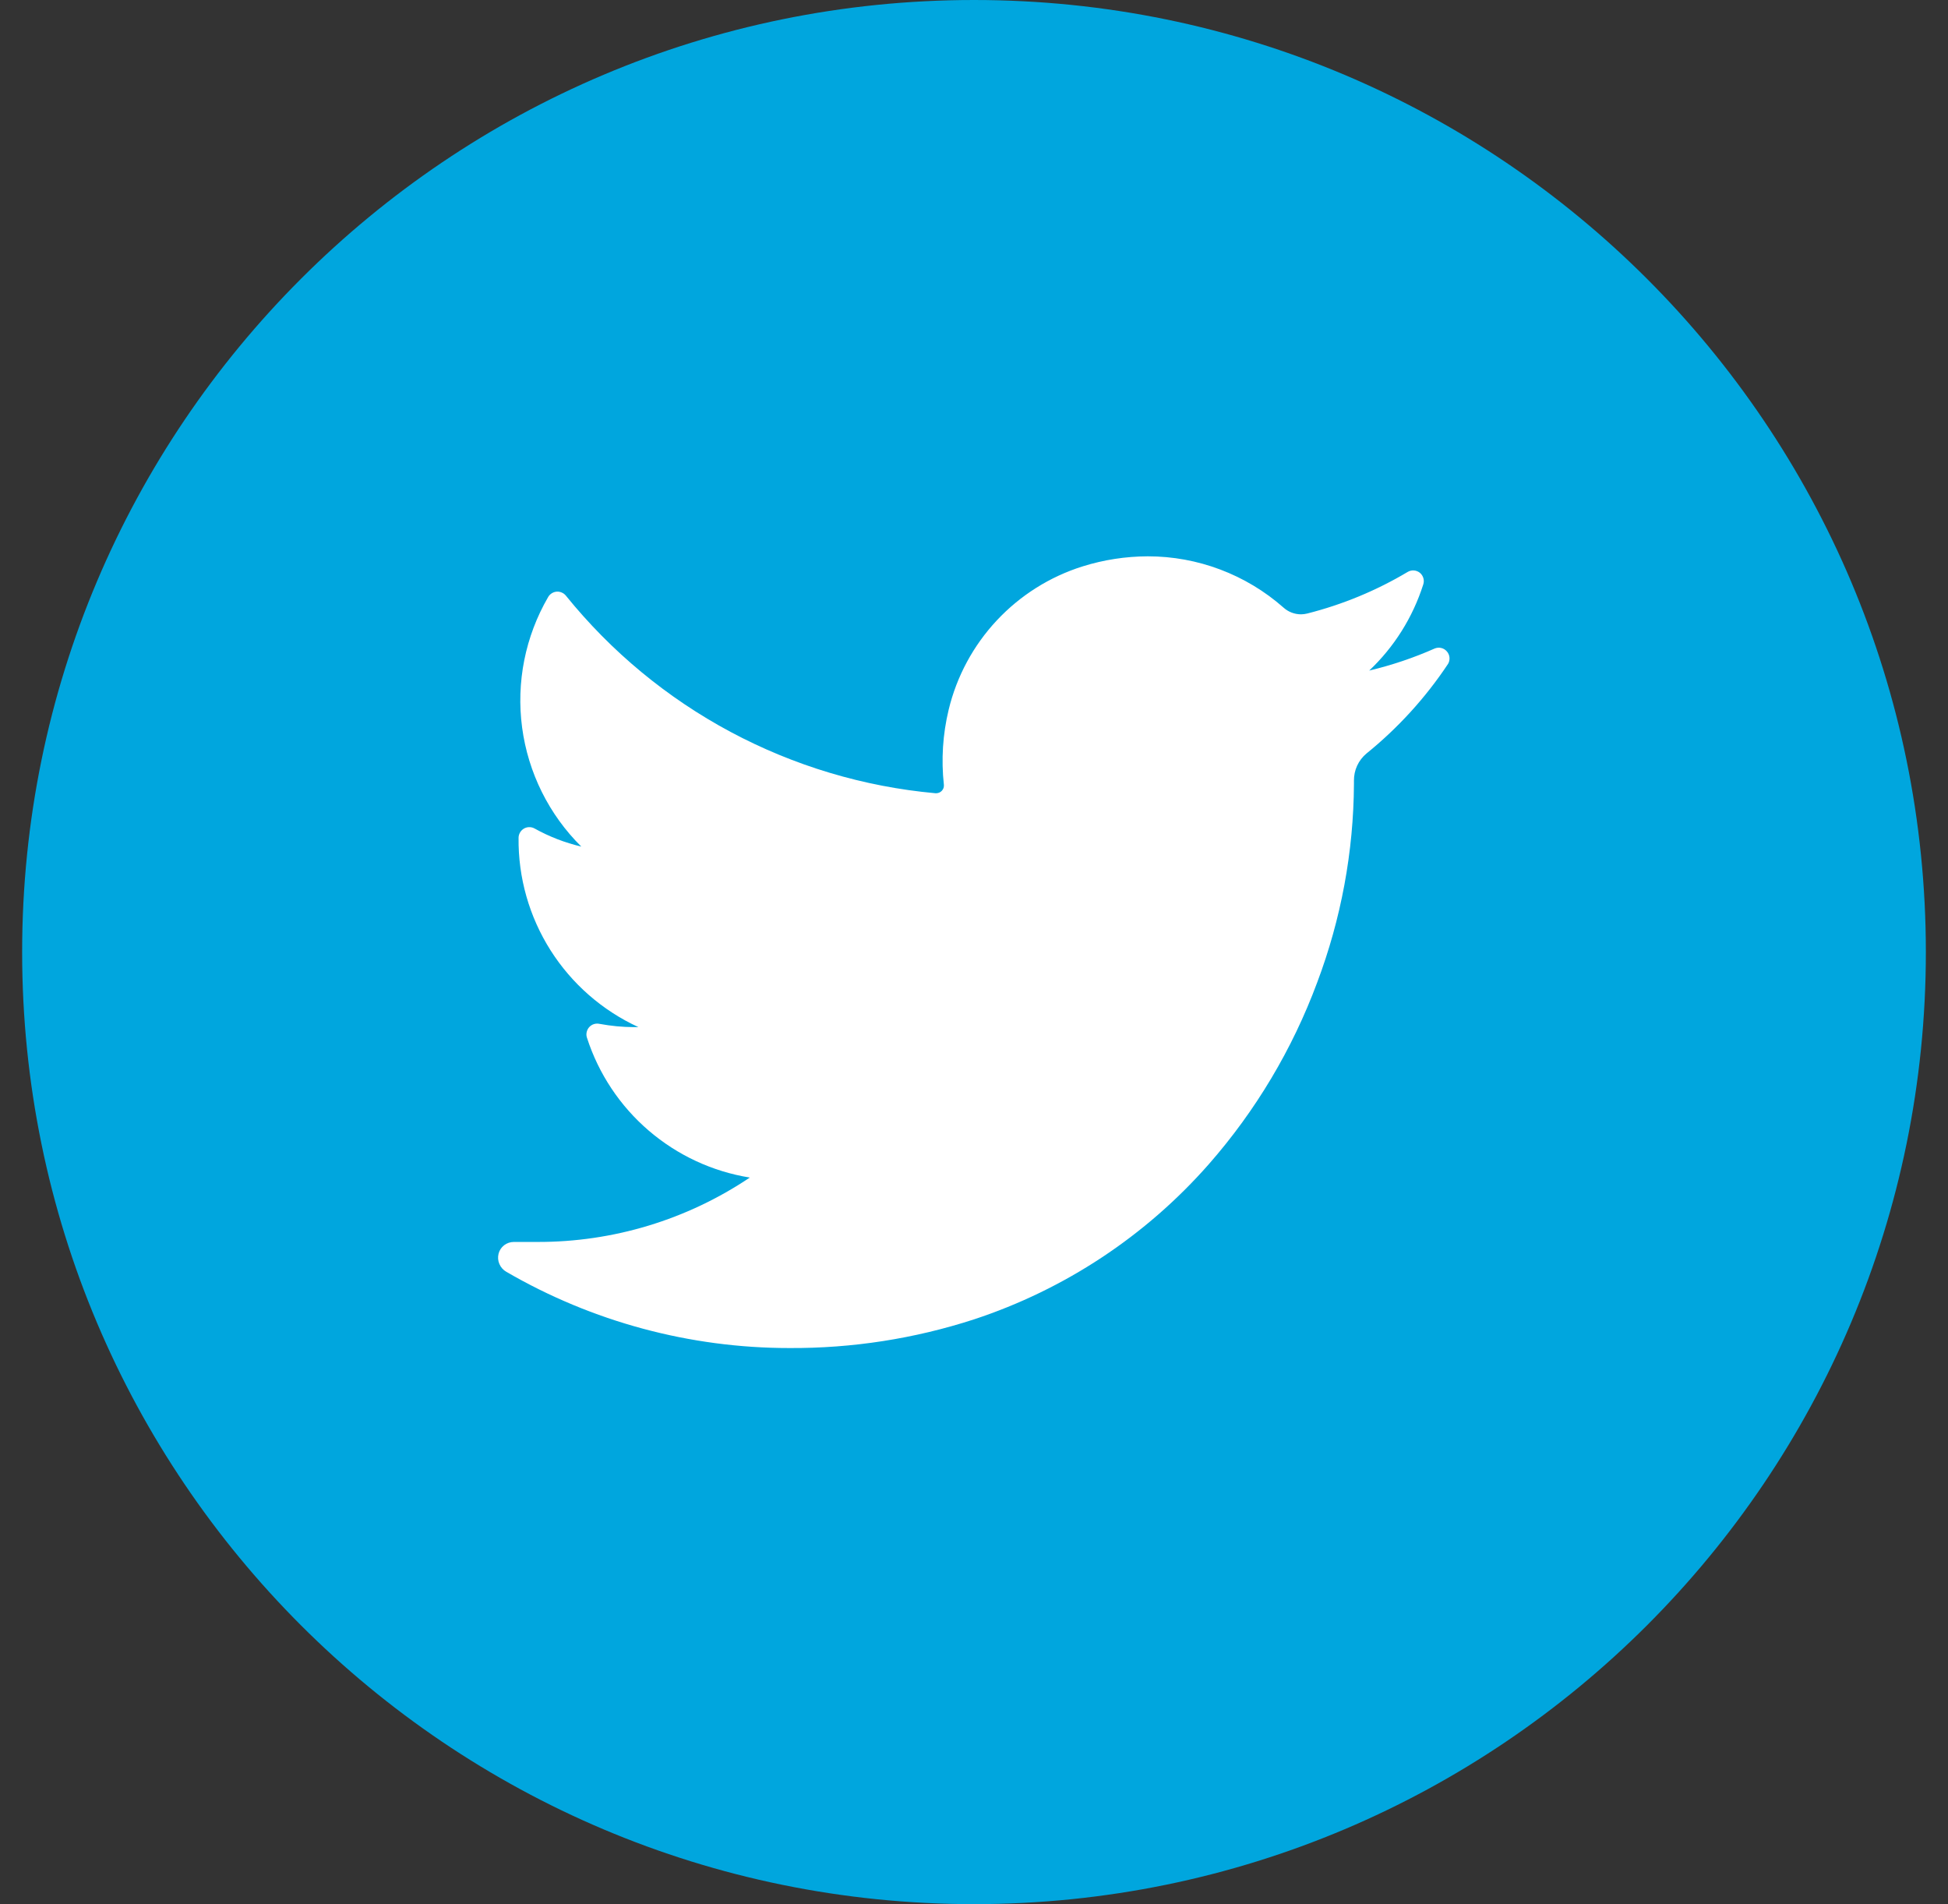
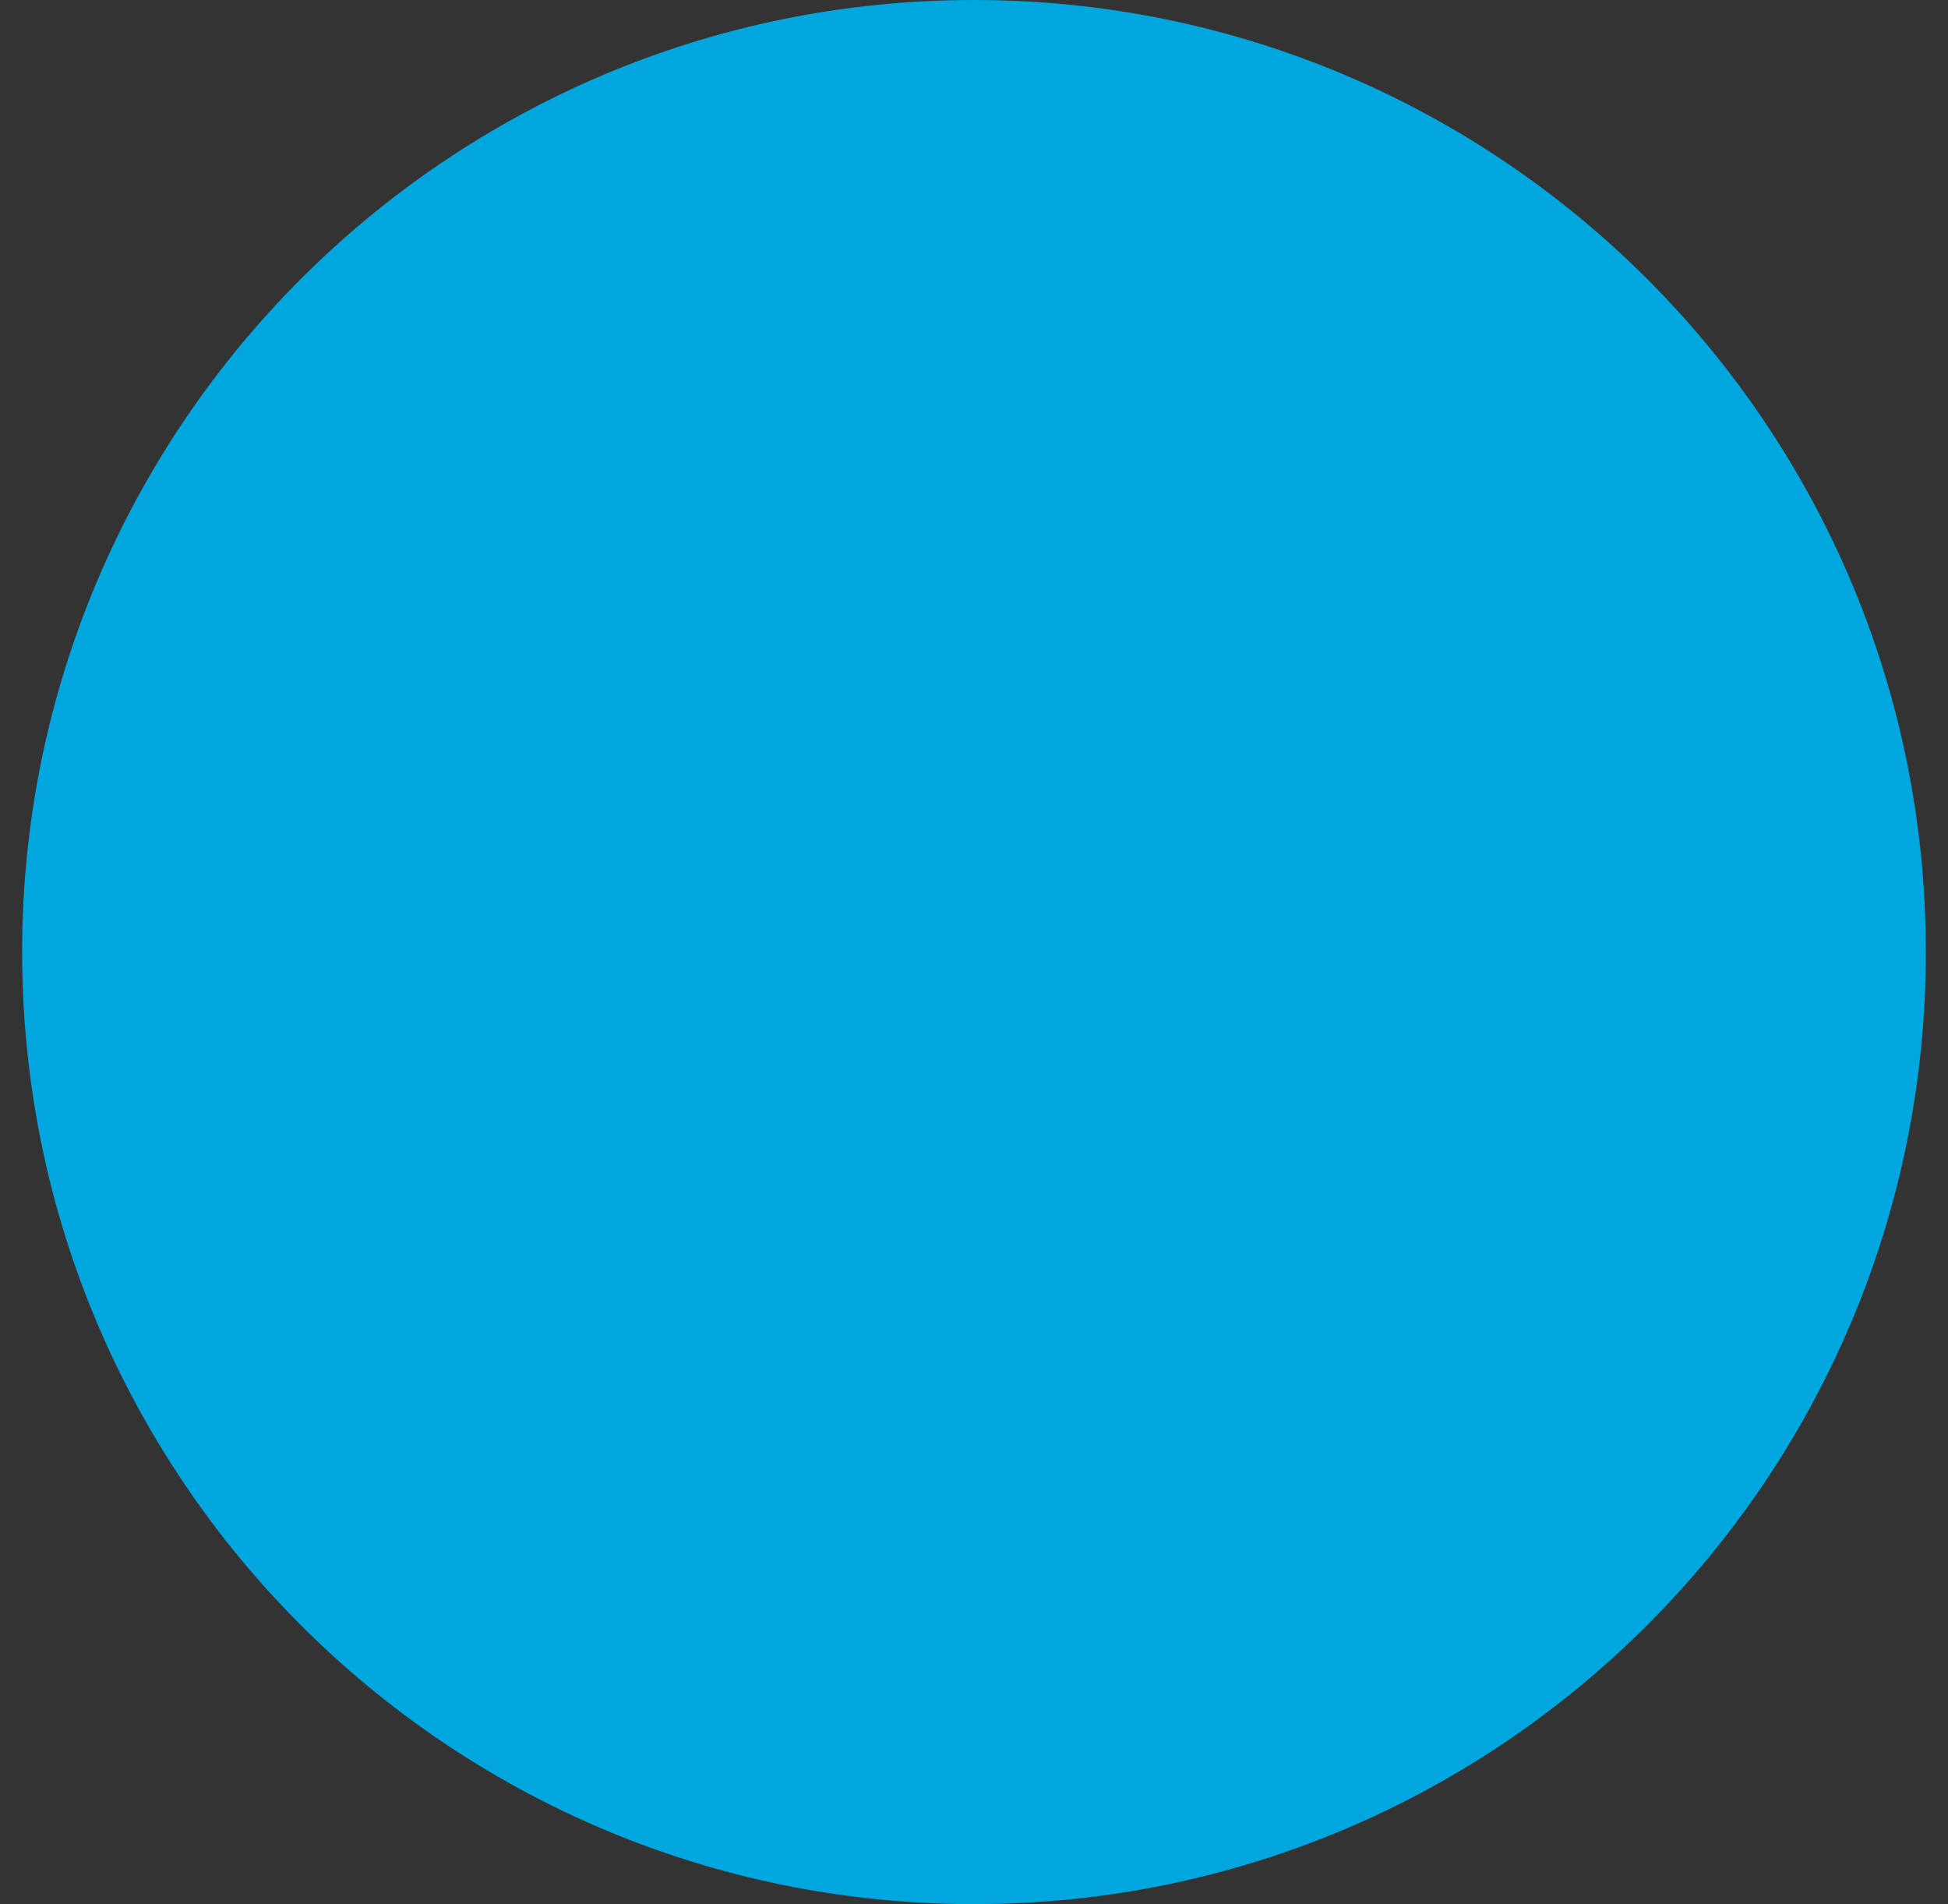
<svg xmlns="http://www.w3.org/2000/svg" width="44" height="43" viewBox="0 0 44 43" fill="none">
  <rect x="0" y="0" width="44" height="43" fill="#333333" stroke="none" />
  <path d="M22 43C33.874 43 43.5 33.374 43.5 21.5C43.5 9.626 33.874 0 22 0C10.126 0 0.5 9.626 0.5 21.5C0.5 33.374 10.126 43 22 43Z" fill="#00A6DE" />
-   <path d="M32.707 14.993C32.199 15.757 31.578 16.439 30.865 17.016C30.775 17.091 30.703 17.185 30.654 17.291C30.605 17.397 30.581 17.513 30.582 17.63V17.701C30.574 19.234 30.292 20.753 29.751 22.188C29.192 23.693 28.363 25.083 27.304 26.29C25.88 27.91 24.049 29.12 21.999 29.795C20.653 30.232 19.245 30.45 17.829 30.442C15.584 30.442 13.378 29.848 11.436 28.72C11.366 28.68 11.312 28.619 11.28 28.545C11.248 28.472 11.242 28.39 11.261 28.312C11.28 28.236 11.325 28.168 11.387 28.12C11.45 28.072 11.527 28.046 11.606 28.046H12.143C13.85 28.05 15.519 27.544 16.936 26.592C16.091 26.456 15.301 26.088 14.652 25.531C14.003 24.974 13.521 24.249 13.258 23.435C13.244 23.394 13.242 23.351 13.251 23.309C13.26 23.267 13.279 23.228 13.308 23.196C13.337 23.164 13.373 23.14 13.414 23.127C13.455 23.114 13.499 23.112 13.541 23.121C13.798 23.169 14.06 23.194 14.322 23.195H14.421C13.605 22.82 12.915 22.217 12.434 21.458C11.954 20.7 11.703 19.818 11.713 18.92C11.713 18.878 11.725 18.837 11.746 18.8C11.767 18.764 11.797 18.734 11.833 18.712C11.869 18.691 11.91 18.679 11.952 18.679C11.994 18.678 12.036 18.688 12.072 18.708C12.404 18.893 12.761 19.031 13.13 19.118C12.399 18.395 11.929 17.448 11.793 16.429C11.657 15.409 11.864 14.373 12.381 13.483C12.4 13.449 12.428 13.42 12.461 13.399C12.494 13.377 12.532 13.365 12.571 13.361C12.611 13.358 12.65 13.364 12.686 13.38C12.723 13.395 12.755 13.419 12.78 13.449C13.802 14.714 15.067 15.761 16.501 16.528C17.935 17.295 19.509 17.766 21.128 17.913H21.151C21.174 17.912 21.198 17.907 21.219 17.897C21.241 17.887 21.26 17.872 21.276 17.855C21.292 17.837 21.304 17.816 21.312 17.794C21.319 17.771 21.322 17.747 21.32 17.724C21.257 17.156 21.294 16.581 21.428 16.026C21.61 15.271 21.985 14.577 22.515 14.01C23.046 13.443 23.714 13.022 24.455 12.79C24.93 12.641 25.425 12.565 25.923 12.563C27.052 12.562 28.143 12.974 28.99 13.72C29.099 13.819 29.241 13.873 29.389 13.873C29.436 13.872 29.484 13.866 29.53 13.854C30.326 13.652 31.088 13.337 31.793 12.917C31.835 12.891 31.884 12.879 31.934 12.882C31.983 12.885 32.031 12.903 32.07 12.934C32.108 12.965 32.136 13.007 32.15 13.055C32.164 13.102 32.163 13.153 32.147 13.2C31.911 13.941 31.492 14.609 30.927 15.143C31.436 15.022 31.932 14.855 32.41 14.643C32.457 14.625 32.509 14.621 32.558 14.634C32.607 14.646 32.65 14.674 32.683 14.713C32.716 14.751 32.736 14.799 32.74 14.849C32.744 14.9 32.733 14.95 32.707 14.993Z" fill="white" />
</svg>